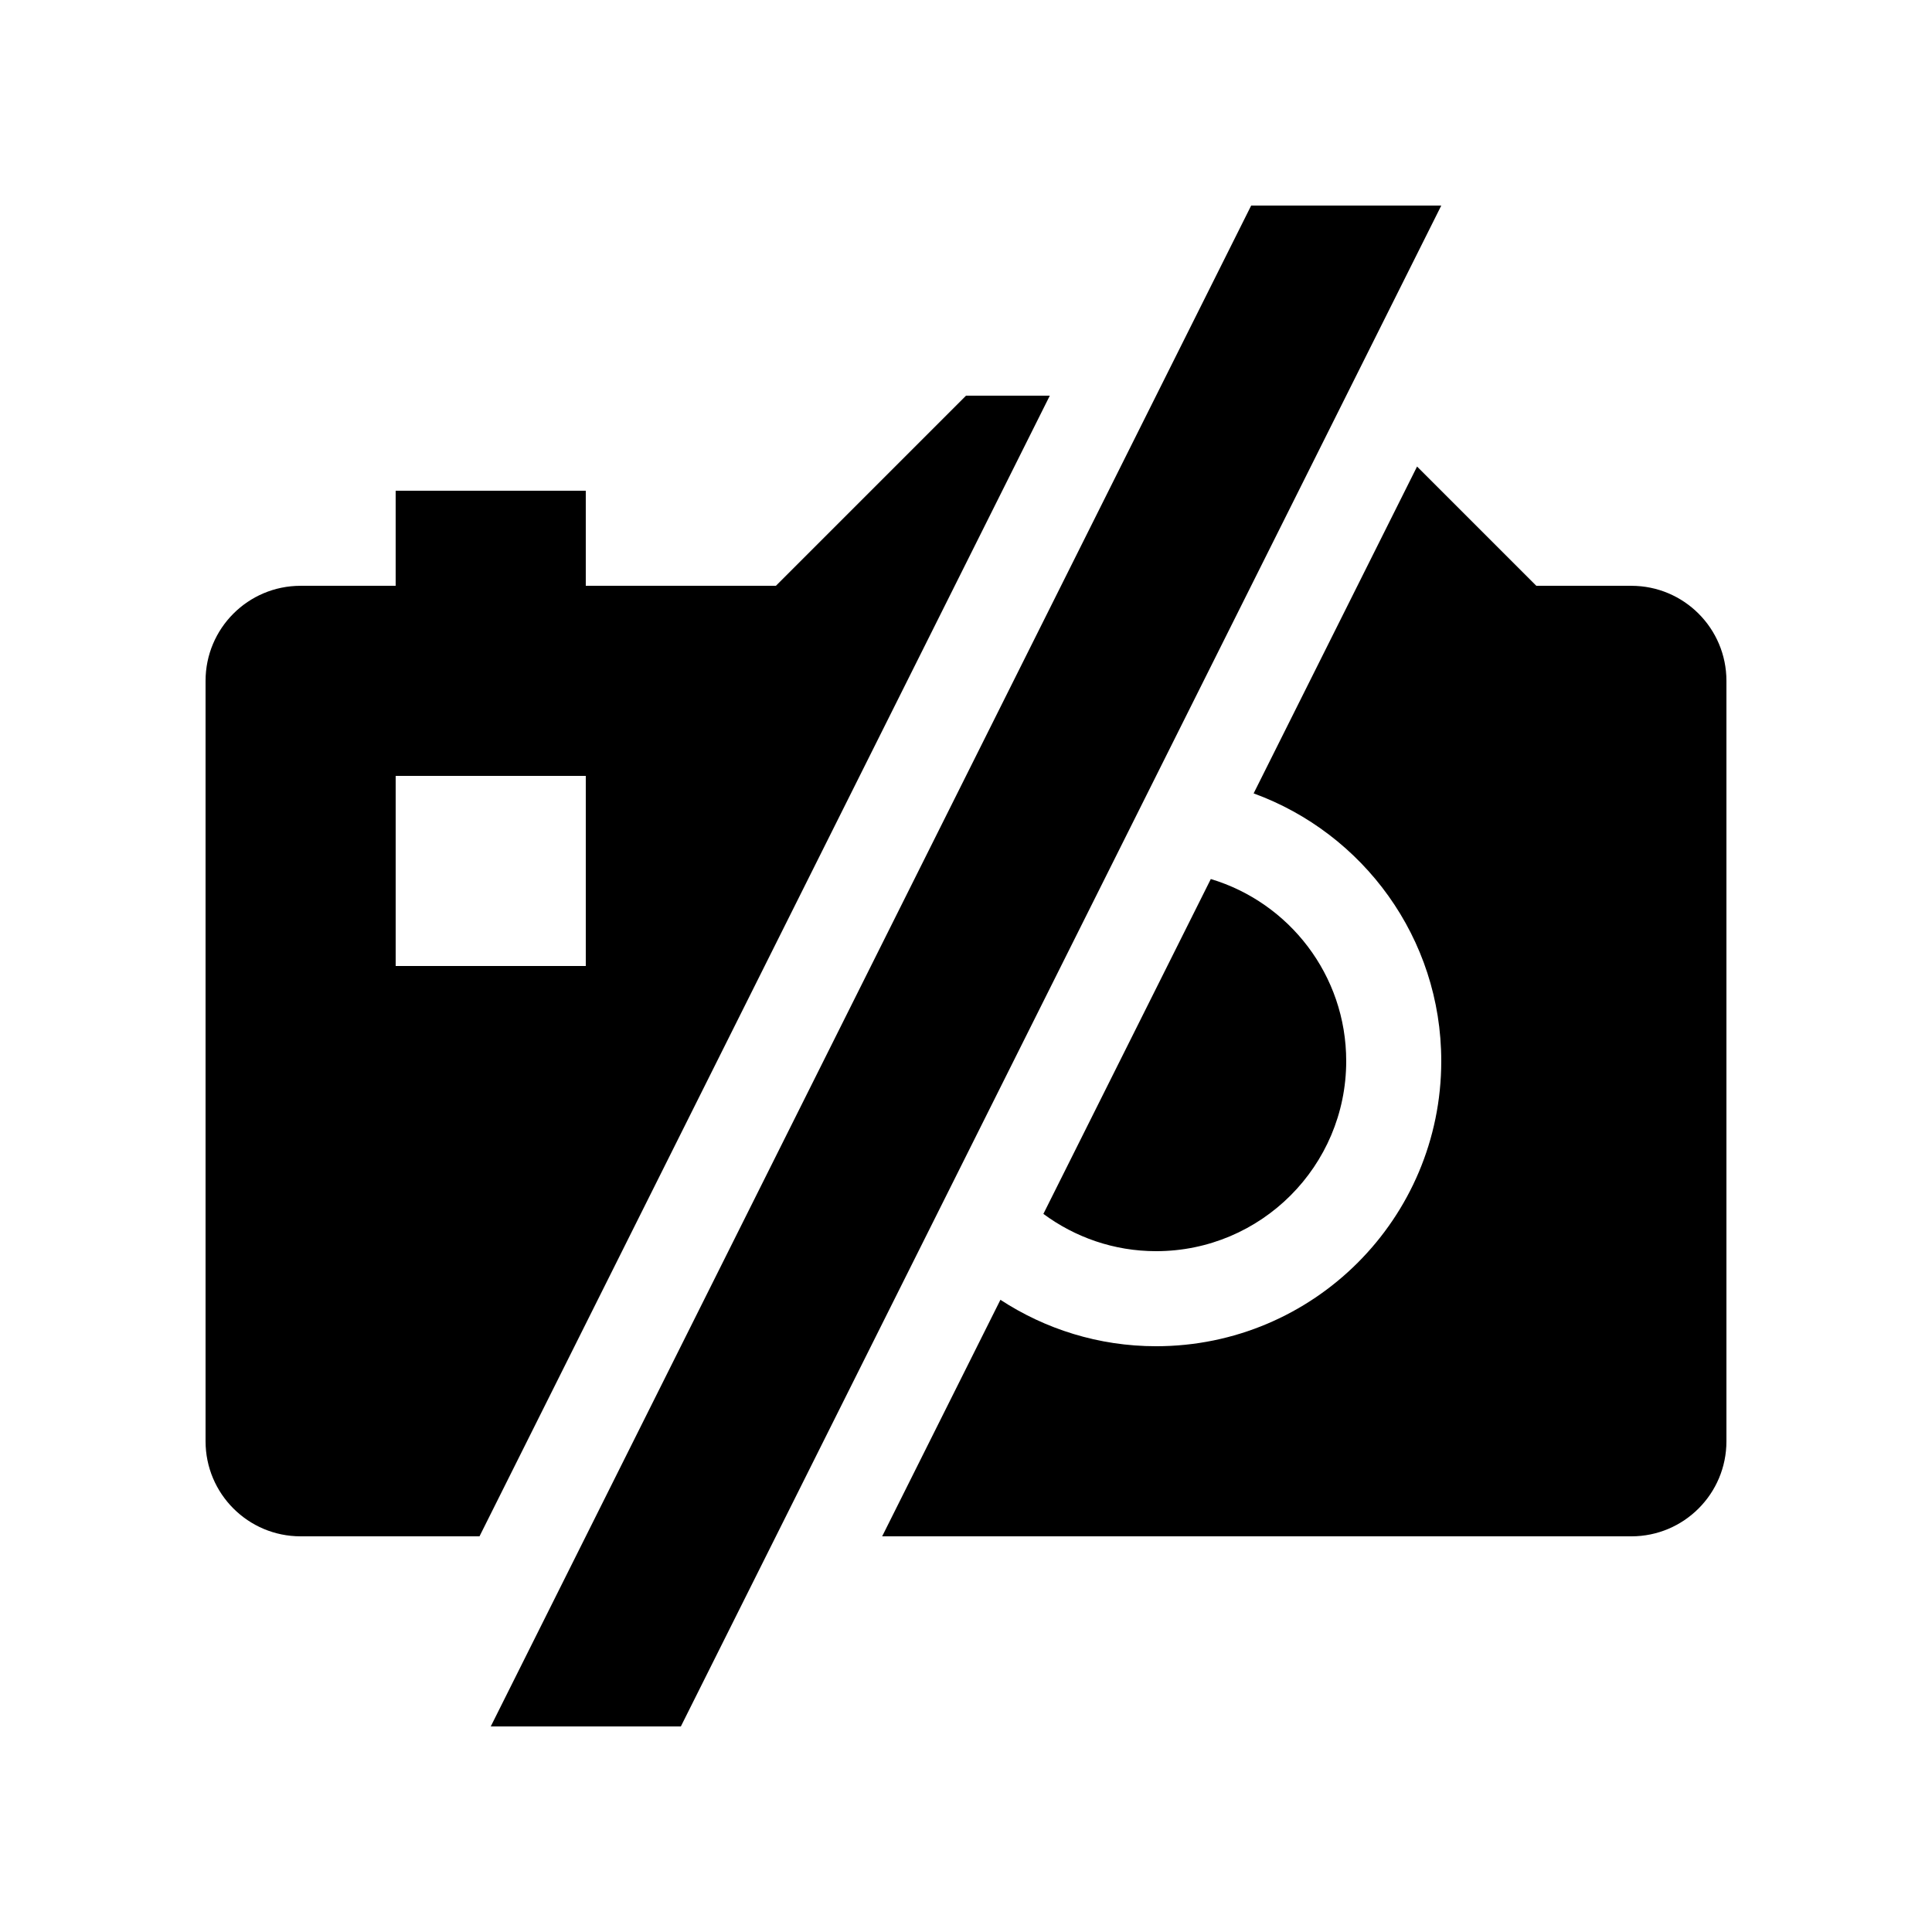
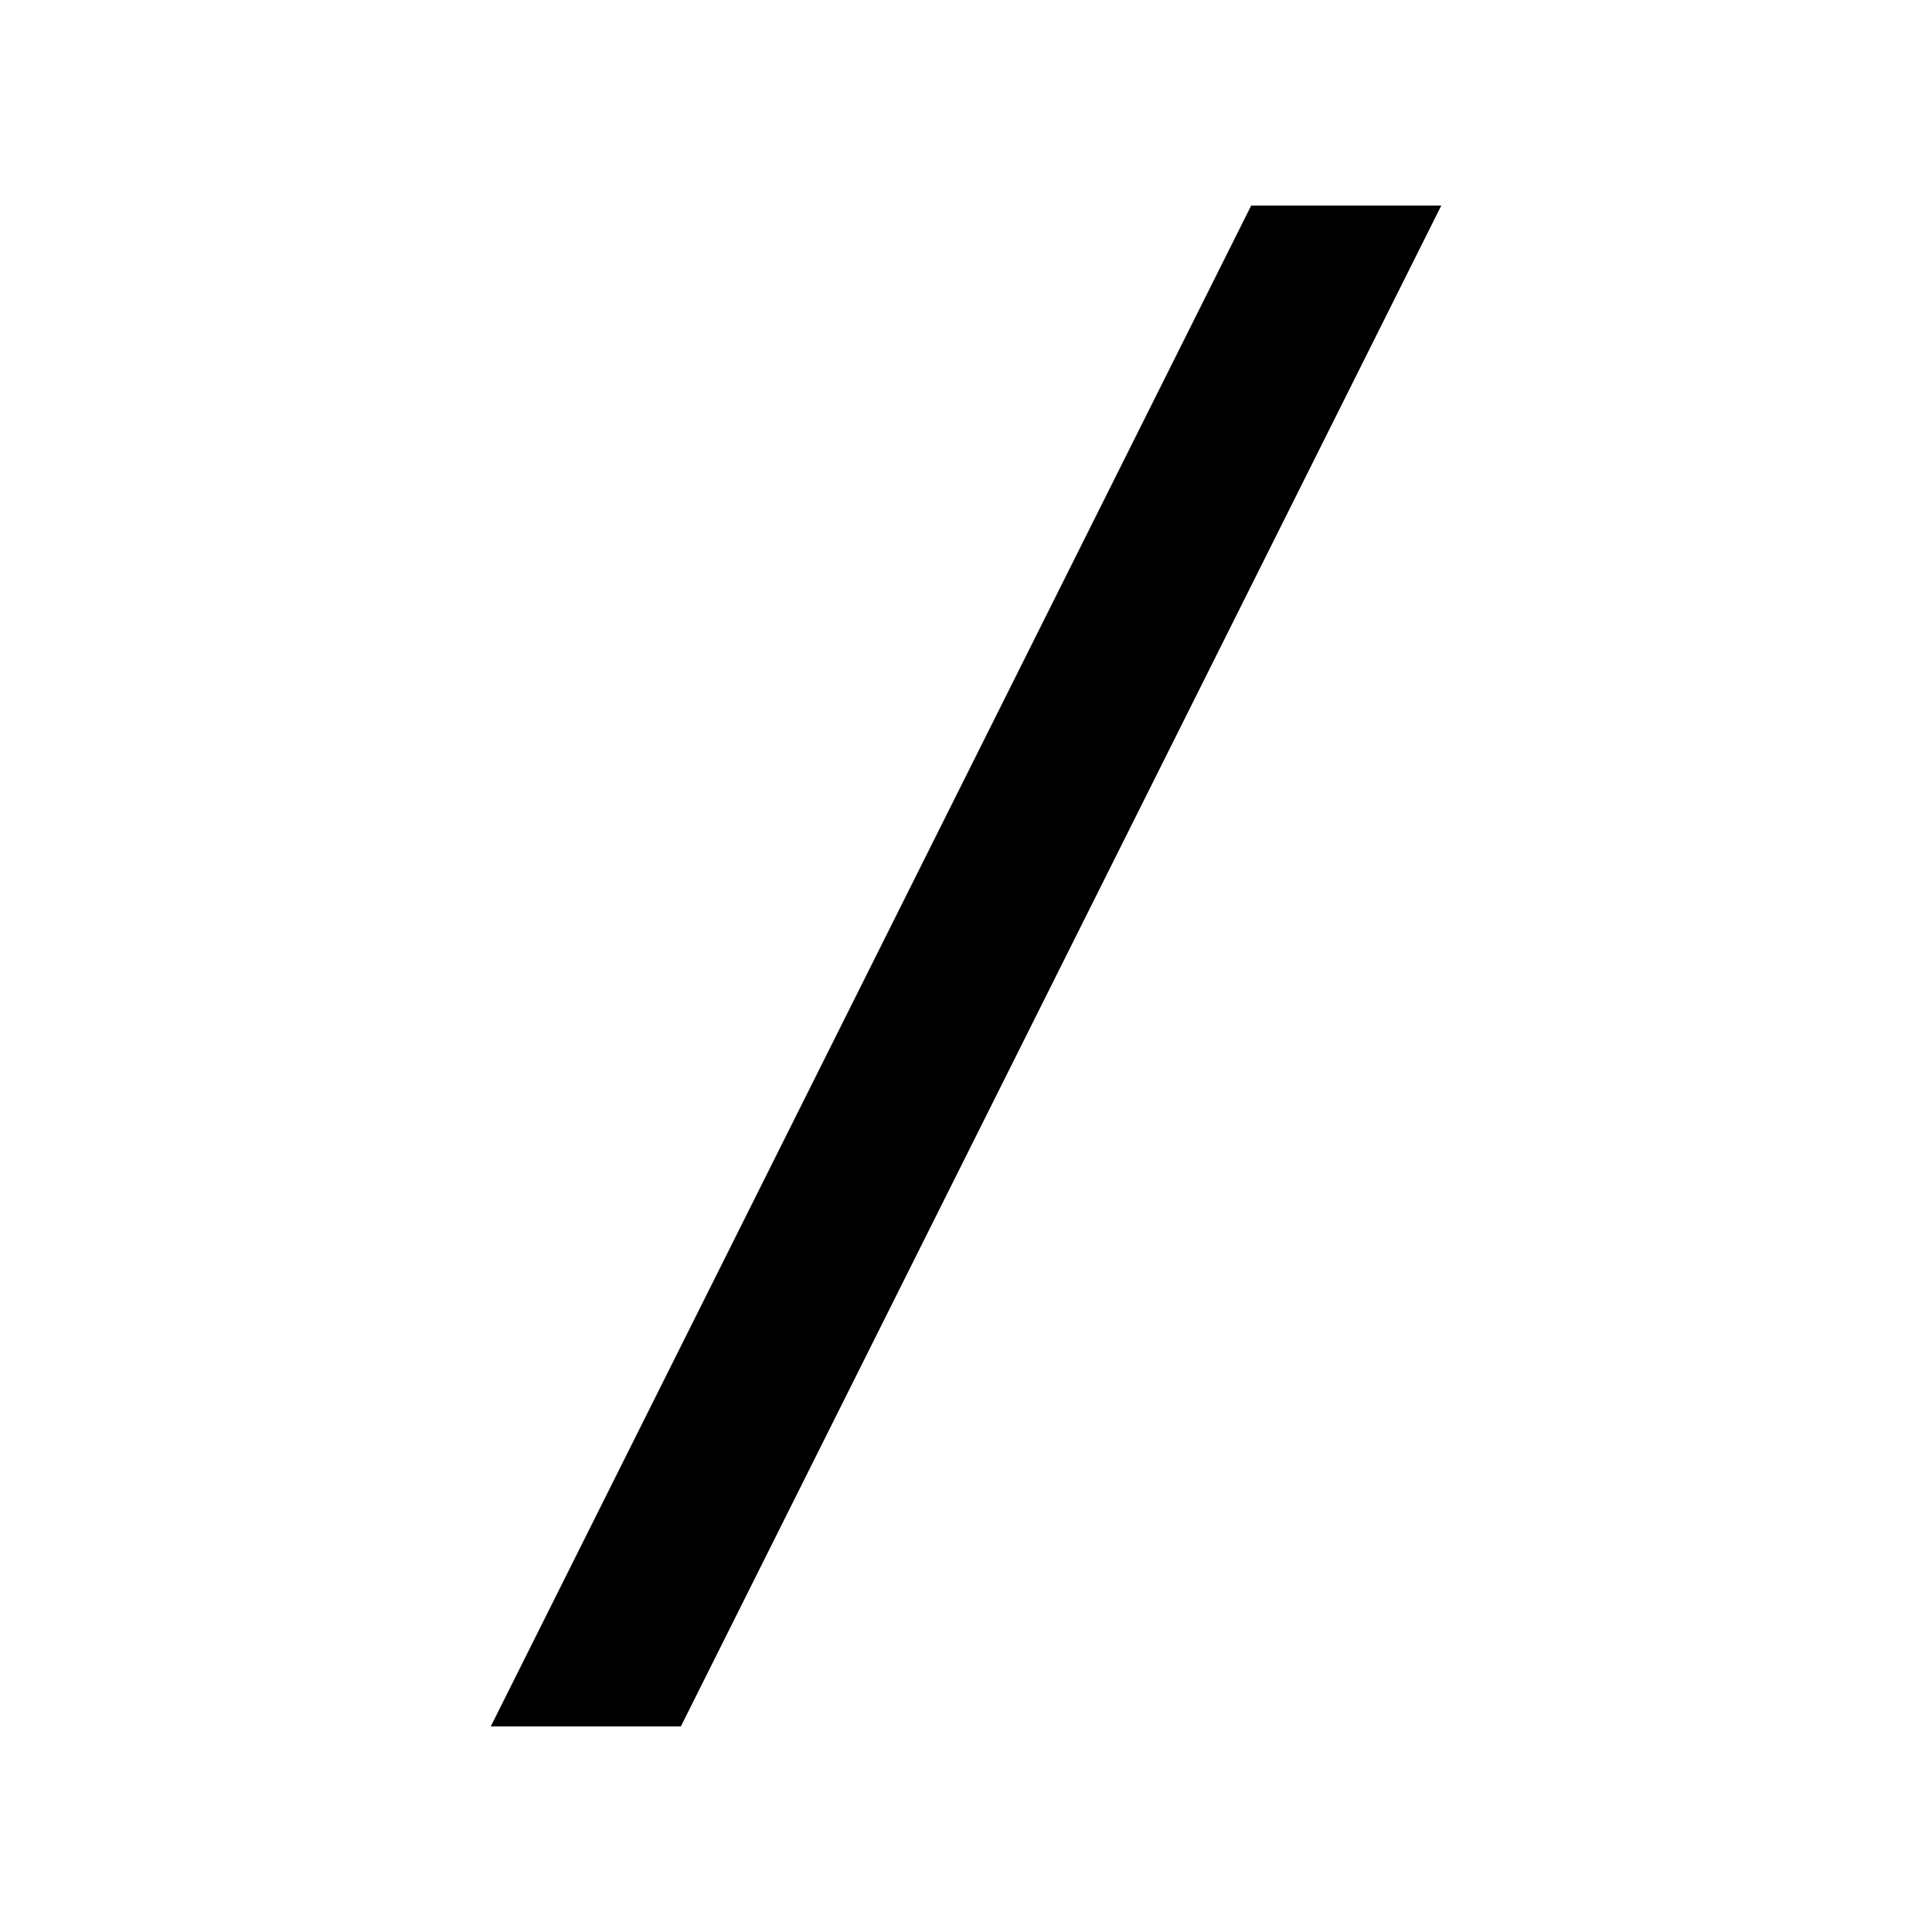
<svg xmlns="http://www.w3.org/2000/svg" fill="#000000" width="800px" height="800px" version="1.1" viewBox="144 144 512 512">
  <g>
-     <path d="m576.33 299.24h-25.191l-31.602-31.605-43.312 86.621c28.988 10.562 49.723 38.293 49.723 70.934 0 41.738-33.836 75.574-75.57 75.574-15.234 0-29.387-4.551-41.258-12.305l-31.34 62.684h198.55c13.91 0 25.191-11.281 25.191-25.191v-201.52c0-13.91-11.281-25.188-25.191-25.188z" />
-     <path d="m400 248.86-50.383 50.383h-50.379v-25.191h-50.383v25.191h-25.191c-13.91 0-25.188 11.277-25.188 25.188v201.52c0 13.91 11.277 25.191 25.188 25.191h47.41l151.14-302.29zm-100.76 151.14h-50.383v-50.383h50.383z" />
-     <path d="m500.76 425.19c0-22.781-15.129-42.012-35.883-48.238l-44.371 88.742c8.363 6.18 18.672 9.879 29.871 9.879 27.824 0 50.383-22.555 50.383-50.383z" />
    <path d="m525.95 198.48h-50.379l-201.52 403.05h50.379z" />
  </g>
</svg>